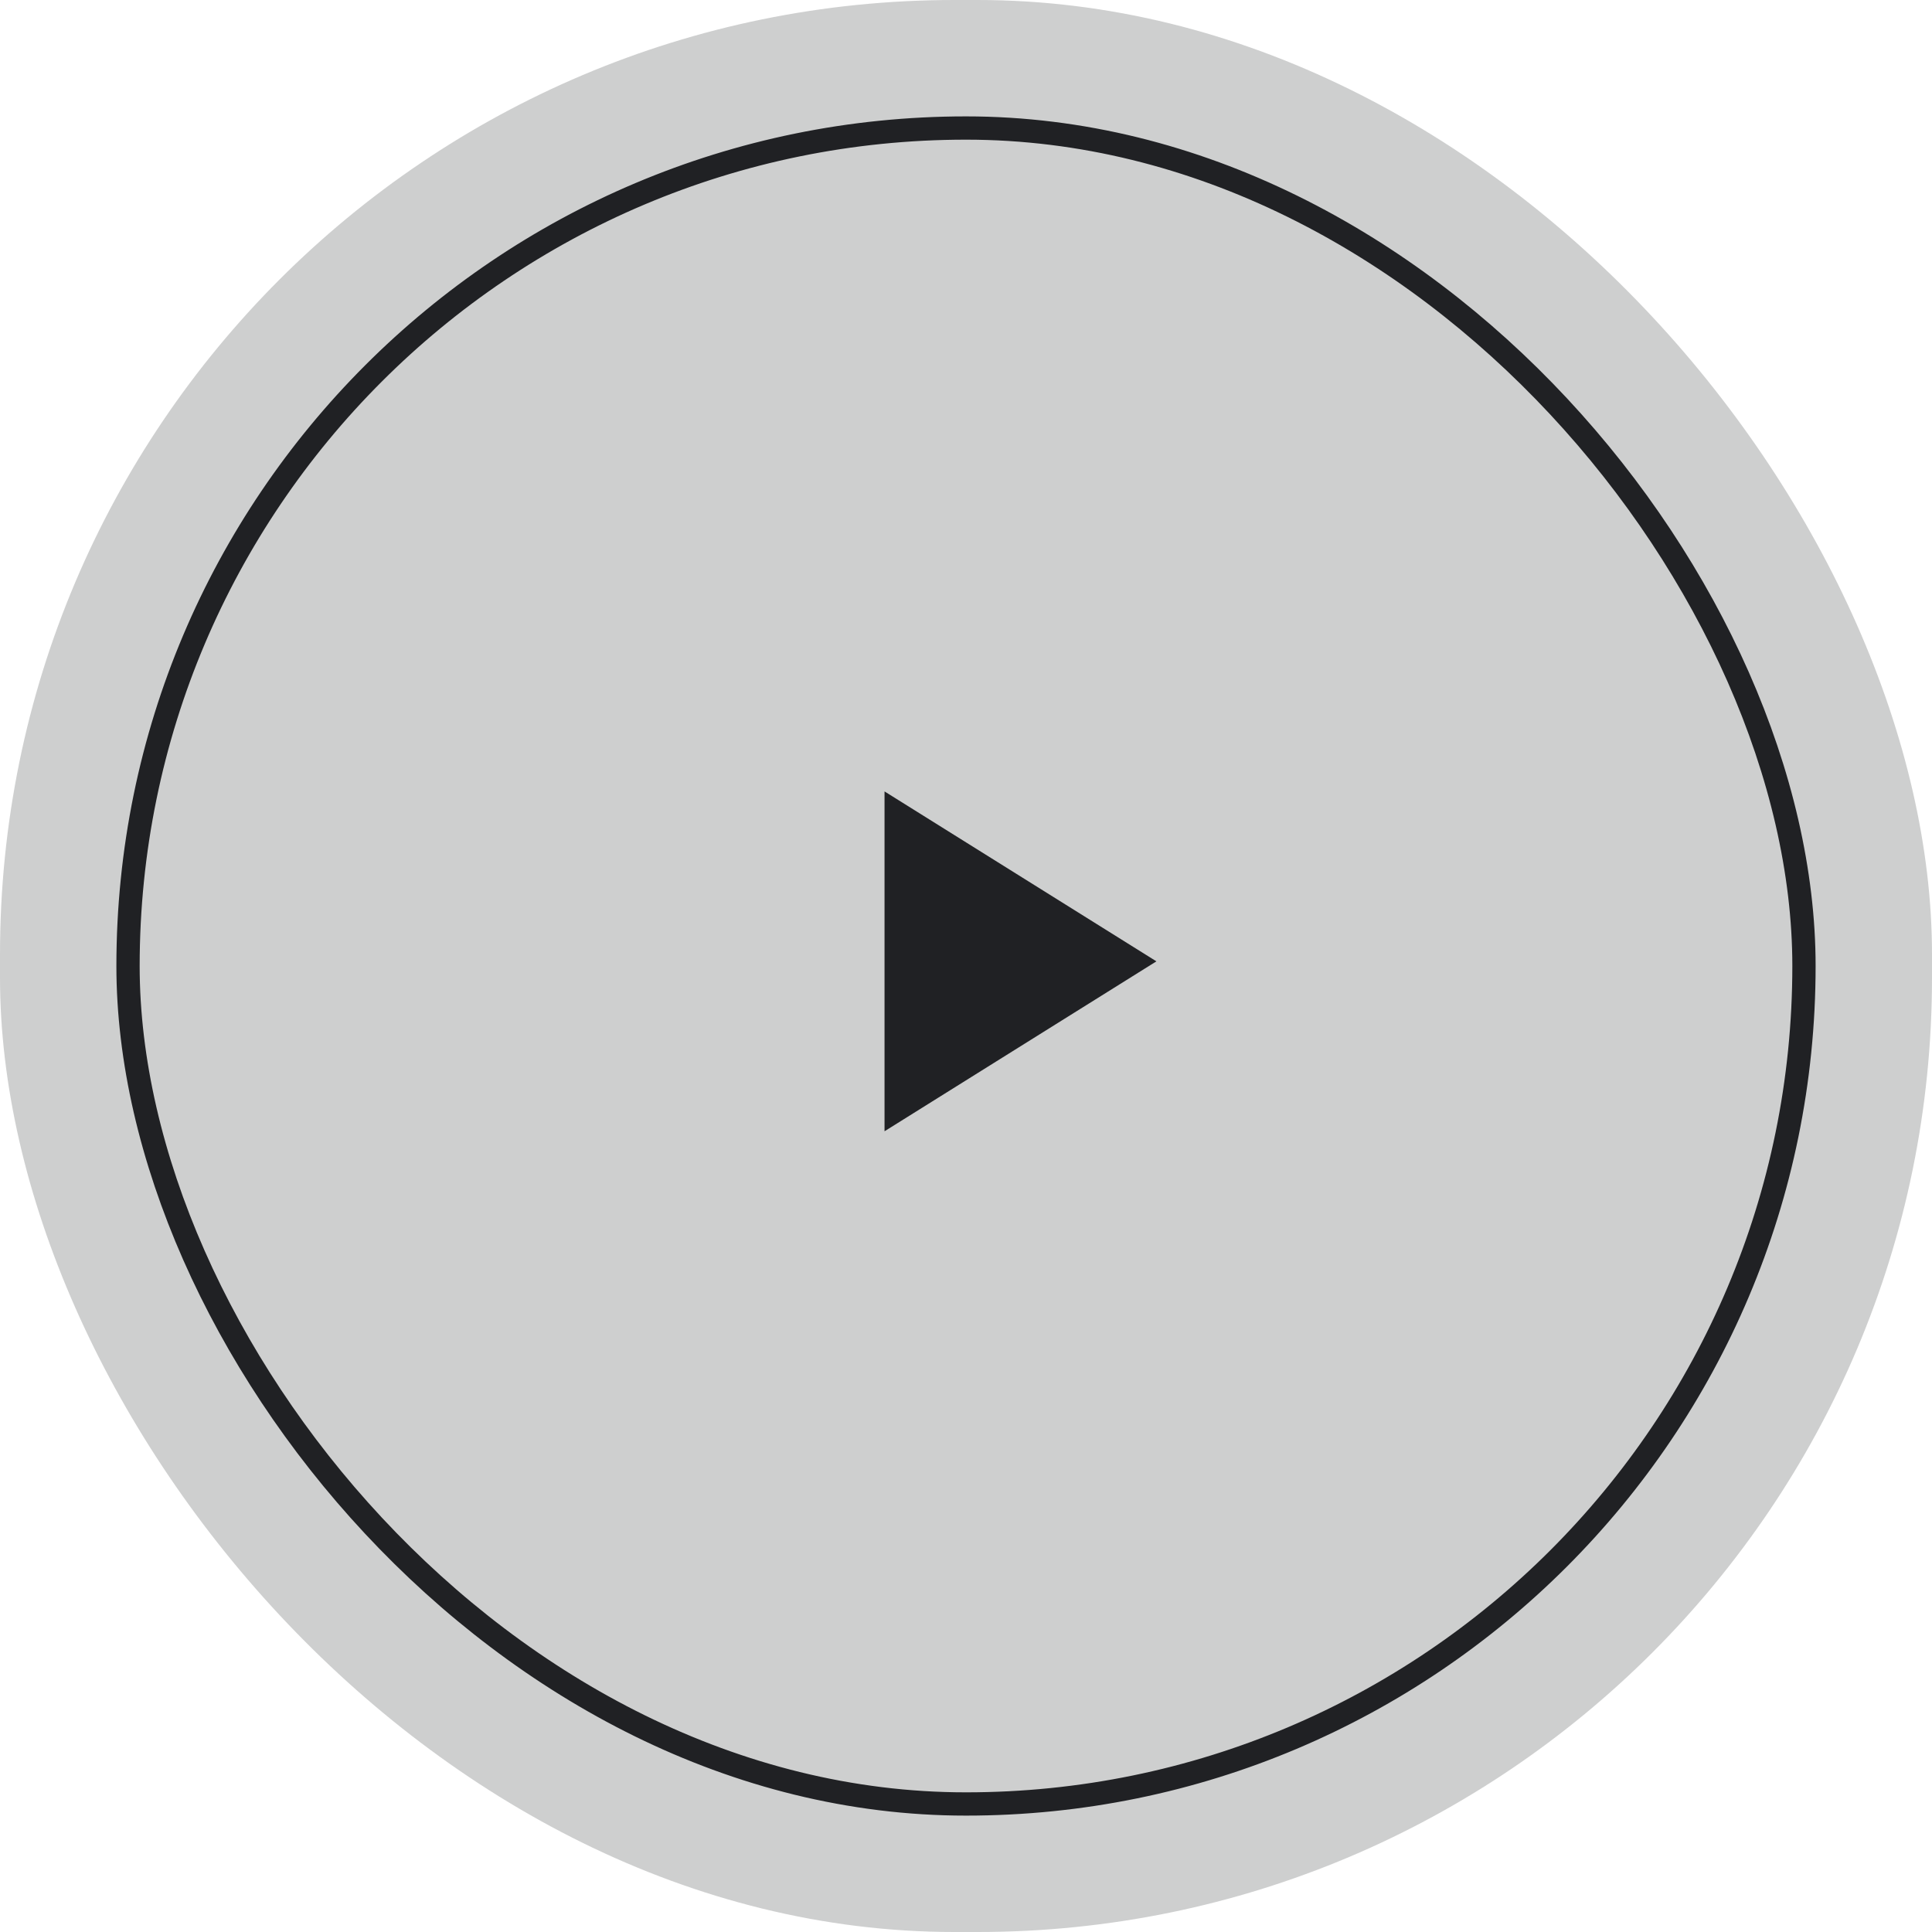
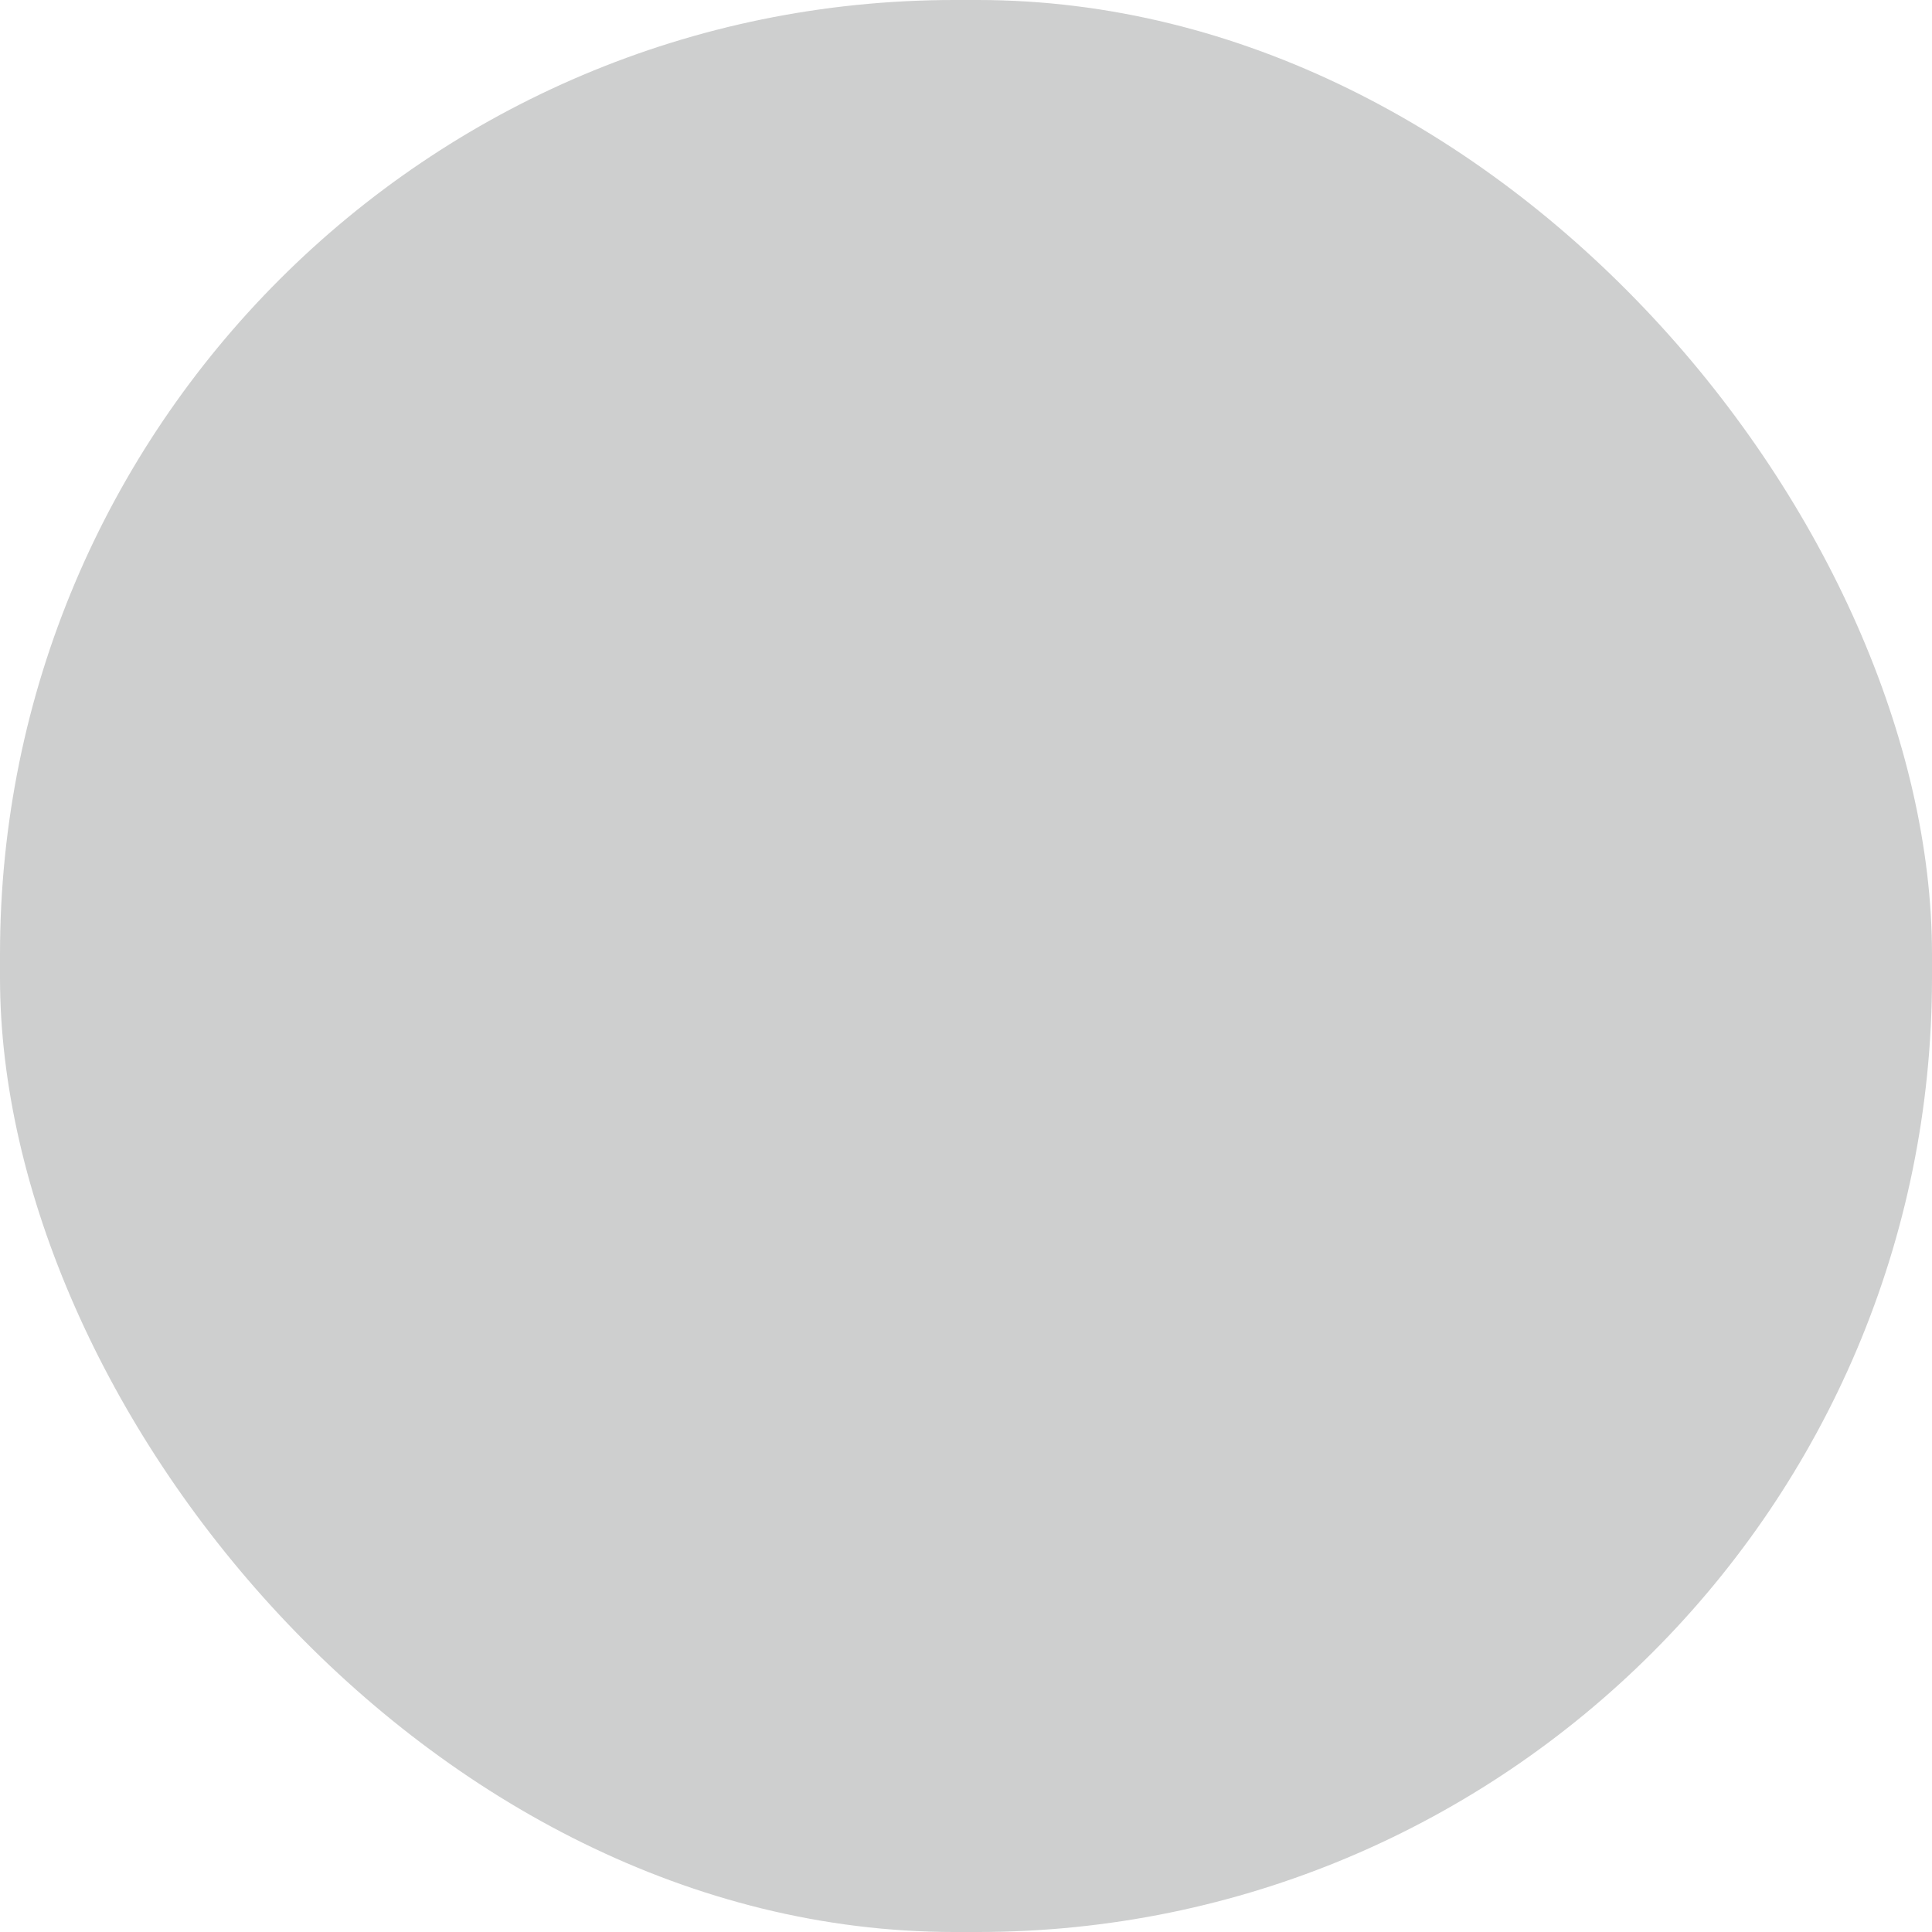
<svg xmlns="http://www.w3.org/2000/svg" width="83" height="83" viewBox="0 0 83 83">
  <g id="Grupo_92" data-name="Grupo 92" transform="translate(-883 -321)">
    <rect id="base" width="83" height="83" rx="41" transform="translate(883 321)" fill="#343638" opacity="0.24" />
    <g id="playbutton" transform="translate(-226 -1055)">
      <g id="base-2" data-name="base" transform="translate(1114 1381)" fill="none" stroke="#202124" stroke-width="1">
        <rect width="73" height="73" rx="36.5" stroke="none" />
-         <rect x="0.5" y="0.5" width="72" height="72" rx="36" fill="none" />
      </g>
-       <path id="icon" d="M0,0V14.6L11.68,7.3Z" transform="translate(1147 1410)" fill="#202124" />
    </g>
  </g>
</svg>